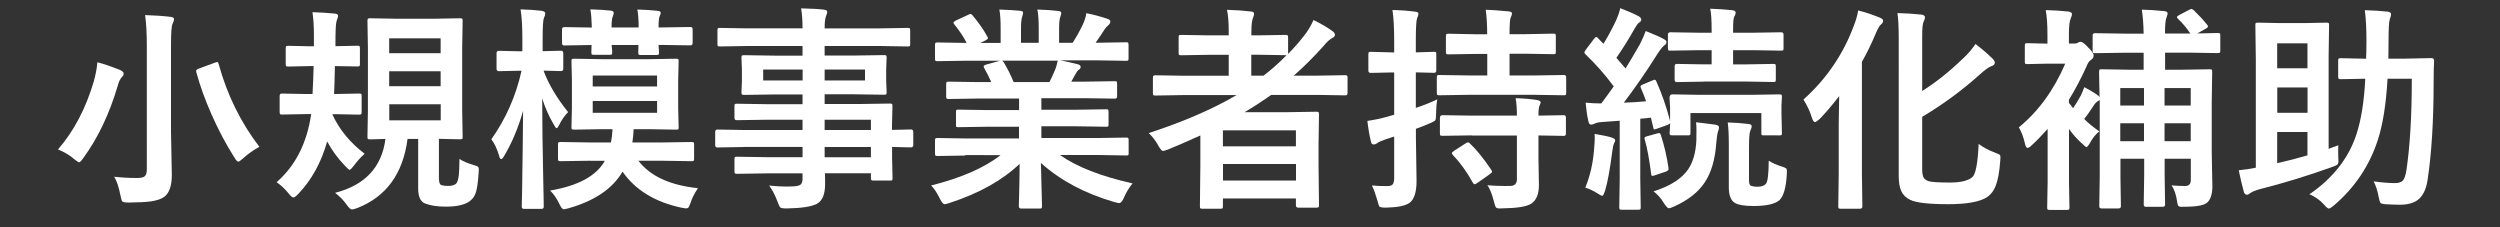
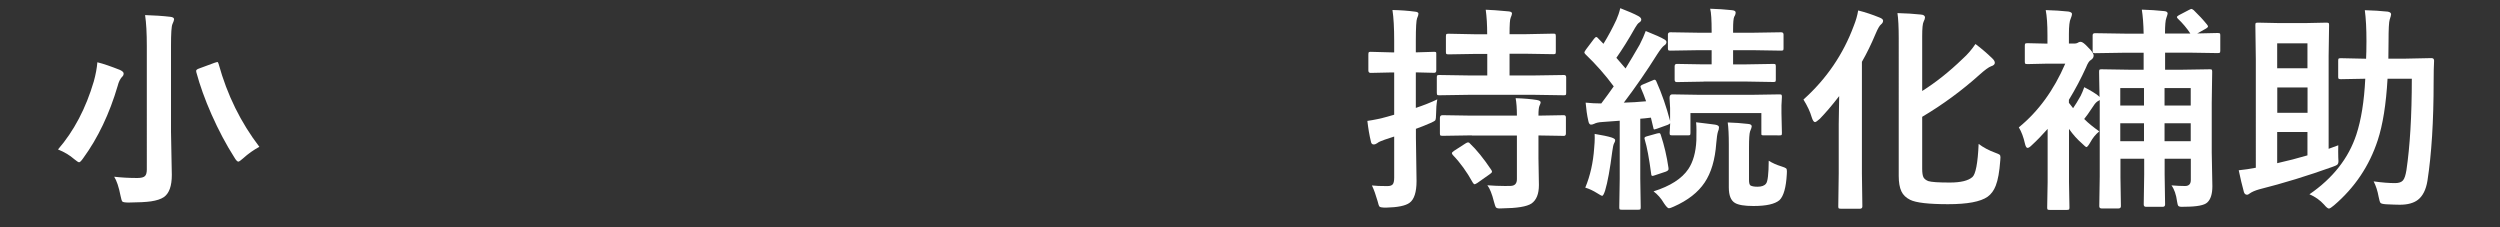
<svg xmlns="http://www.w3.org/2000/svg" version="1.1" id="レイヤー_1" x="0px" y="0px" viewBox="0 0 275 25" style="enable-background:new 0 0 275 25;" xml:space="preserve">
  <rect x="0" y="0" width="275" height="25" fill="#333333" stroke="none" />
  <style type="text/css">
	.st0{fill:#FFFFFF;}
</style>
  <g>
    <path class="st0" d="M6.38,16.44c1.75-2.02,3.06-4.51,3.94-7.49c0.21-0.77,0.34-1.46,0.39-2.1c0.66,0.16,1.49,0.45,2.48,0.84   c0.27,0.13,0.41,0.25,0.41,0.39c0,0.16-0.06,0.29-0.19,0.39c-0.2,0.23-0.36,0.55-0.46,0.96c-0.91,3.1-2.18,5.75-3.79,7.96   c-0.21,0.3-0.36,0.46-0.46,0.46c-0.08,0-0.25-0.11-0.53-0.34C7.68,17.08,7.08,16.72,6.38,16.44z M12.56,19.44   c0.77,0.09,1.62,0.14,2.54,0.14c0.42,0,0.7-0.07,0.84-0.21c0.14-0.13,0.21-0.38,0.21-0.73V5.09c0-1.43-0.06-2.57-0.19-3.43   c0.99,0.03,1.92,0.09,2.78,0.19c0.27,0.03,0.41,0.12,0.41,0.27c0,0.09-0.06,0.27-0.18,0.53c-0.11,0.23-0.16,1.03-0.16,2.4v9.43   l0.09,4.77c0,1.21-0.29,2.02-0.87,2.43c-0.34,0.23-0.82,0.38-1.42,0.47c-0.55,0.08-1.37,0.12-2.46,0.13   c-0.39,0-0.62-0.04-0.69-0.11c-0.06-0.06-0.13-0.27-0.2-0.63C13.07,20.56,12.83,19.86,12.56,19.44z M28.53,16.15   c-0.63,0.34-1.23,0.76-1.79,1.27c-0.27,0.24-0.44,0.36-0.53,0.36c-0.1,0-0.25-0.15-0.43-0.46c-0.9-1.41-1.74-2.99-2.52-4.75   c-0.72-1.63-1.27-3.17-1.66-4.61c-0.02-0.08-0.02-0.14-0.02-0.18c0-0.09,0.12-0.18,0.36-0.26l1.68-0.62   c0.15-0.05,0.24-0.08,0.28-0.08c0.06,0,0.11,0.07,0.15,0.22C24.99,10.45,26.49,13.48,28.53,16.15z" />
-     <path class="st0" d="M36.91,7.27h-0.07c-0.03,1.41-0.06,2.44-0.09,3.07h0.16l2.57-0.05c0.14,0,0.23,0.02,0.26,0.05   c0.02,0.03,0.04,0.11,0.04,0.22v1.75c0,0.14-0.02,0.23-0.06,0.26c-0.03,0.02-0.11,0.04-0.23,0.04l-2.57-0.05h-0.34v0.07   c0.77,1.66,1.95,3.08,3.53,4.28c-0.42,0.38-0.81,0.8-1.17,1.29c-0.24,0.32-0.4,0.48-0.48,0.48c-0.07,0-0.23-0.14-0.48-0.41   c-0.82-0.84-1.48-1.75-1.99-2.71c-0.65,2.3-1.7,4.21-3.14,5.73c-0.27,0.29-0.46,0.43-0.57,0.43c-0.13,0-0.32-0.15-0.55-0.46   c-0.36-0.45-0.79-0.86-1.3-1.22c2.08-1.82,3.34-4.32,3.8-7.49h-0.63L31,12.6c-0.11,0-0.18-0.02-0.2-0.06   c-0.02-0.03-0.04-0.11-0.04-0.23v-1.75c0-0.18,0.08-0.27,0.23-0.27l2.57,0.05h0.82c0.06-1.15,0.1-2.17,0.12-3.07h-0.43l-2.37,0.05   c-0.13,0-0.21-0.02-0.23-0.05s-0.04-0.1-0.04-0.21V5.3c0-0.13,0.02-0.2,0.05-0.22s0.11-0.04,0.22-0.04l2.37,0.05h0.46v-1.3   c0-0.9-0.05-1.71-0.16-2.45c0.75,0.02,1.56,0.07,2.43,0.15c0.26,0.02,0.39,0.11,0.39,0.26c0,0.08-0.04,0.22-0.12,0.43   c-0.08,0.17-0.13,0.56-0.15,1.17c-0.02,0.38-0.02,0.95-0.02,1.73h0.05l2.38-0.05c0.13,0,0.2,0.02,0.22,0.05s0.04,0.1,0.04,0.21   v1.76c0,0.13-0.02,0.2-0.05,0.22s-0.1,0.04-0.21,0.04L36.91,7.27z M50.54,17.48c0.34,0.24,0.87,0.47,1.58,0.68   c0.25,0.07,0.4,0.13,0.46,0.19c0.06,0.05,0.09,0.16,0.09,0.3c0,0.06-0.01,0.18-0.02,0.35c-0.06,0.98-0.16,1.69-0.29,2.12   c-0.12,0.38-0.3,0.68-0.56,0.9c-0.52,0.48-1.45,0.71-2.77,0.71c-0.93,0-1.7-0.12-2.3-0.36C46.24,22.16,46,21.61,46,20.75v-5.47   h-1.17c-0.5,3.84-2.36,6.38-5.57,7.62c-0.27,0.09-0.45,0.14-0.56,0.14c-0.14,0-0.33-0.18-0.57-0.53c-0.34-0.48-0.76-0.91-1.27-1.3   c3.29-0.84,5.14-2.82,5.54-5.93c-0.47,0.01-0.89,0.02-1.28,0.04c-0.26,0.01-0.39,0.01-0.4,0.01c-0.14,0-0.23-0.02-0.26-0.05   c-0.02-0.03-0.04-0.11-0.04-0.22l0.05-2.87V5.23l-0.05-2.92c0-0.14,0.02-0.23,0.06-0.26c0.03-0.02,0.11-0.04,0.23-0.04l2.85,0.05   h4.21l2.85-0.05c0.13,0,0.21,0.02,0.23,0.06c0.02,0.03,0.04,0.11,0.04,0.23l-0.05,2.92v6.96l0.05,2.87c0,0.13-0.01,0.2-0.04,0.23   s-0.1,0.04-0.23,0.04l-0.71-0.01c-0.49-0.02-1.04-0.03-1.63-0.04v4.32c0,0.4,0.07,0.64,0.21,0.74c0.15,0.08,0.43,0.12,0.84,0.12   c0.37,0,0.64-0.08,0.82-0.23c0.16-0.13,0.26-0.46,0.32-0.97C50.51,18.94,50.53,18.35,50.54,17.48z M42.81,4.22v1.63h5.66V4.22   H42.81z M42.81,9.48h5.66V7.84h-5.66V9.48z M48.48,13.24v-1.77h-5.66v1.77H48.48z" />
-     <path class="st0" d="M55.48,17.11c-0.14,0.26-0.26,0.39-0.36,0.39c-0.09,0-0.17-0.14-0.23-0.41c-0.22-0.73-0.5-1.32-0.84-1.77   c1.59-2.25,2.7-4.76,3.32-7.54h-0.27l-2.23,0.05c-0.16,0-0.25-0.09-0.25-0.27v-1.7c0-0.18,0.08-0.27,0.25-0.27l2.23,0.05h0.36V4.25   c0-1.41-0.07-2.49-0.2-3.22c0.89,0.02,1.67,0.08,2.33,0.16c0.26,0.05,0.39,0.14,0.39,0.27c0,0.14-0.05,0.31-0.14,0.5   c-0.1,0.21-0.15,0.96-0.15,2.25v1.42l2.02-0.05c0.16,0,0.25,0.09,0.25,0.27v1.7c0,0.18-0.08,0.27-0.25,0.27l-1.92-0.05   c0.54,1.47,1.44,2.99,2.7,4.56c-0.37,0.37-0.7,0.84-0.98,1.41c-0.12,0.24-0.21,0.36-0.29,0.36c-0.06,0-0.16-0.13-0.3-0.39   c-0.53-0.9-0.96-1.86-1.28-2.89c0.01,2.72,0.04,5.58,0.11,8.59c0.01,0.64,0.02,1.48,0.05,2.53c0.01,0.47,0.01,0.74,0.01,0.81   c0,0.16-0.09,0.23-0.26,0.23h-1.9c-0.17,0-0.26-0.08-0.26-0.23c0-0.05,0.01-0.61,0.04-1.7c0.05-3.2,0.09-6.15,0.11-8.85   C57.01,14.04,56.34,15.67,55.48,17.11z M64.94,17.68l-3.26,0.05c-0.14,0-0.23-0.02-0.26-0.05c-0.02-0.03-0.04-0.1-0.04-0.21v-1.59   c0-0.13,0.02-0.2,0.06-0.22c0.03-0.02,0.11-0.04,0.23-0.04l3.26,0.05h2.27c0.09-0.41,0.15-0.89,0.18-1.46h-1.18l-3.04,0.05   c-0.14,0-0.23-0.02-0.26-0.05c-0.02-0.03-0.04-0.1-0.04-0.21l0.05-2.11V8.84l-0.05-2.11c0-0.13,0.02-0.21,0.05-0.23   c0.04-0.02,0.12-0.04,0.25-0.04l3.04,0.05h5.14l3.04-0.05c0.13,0,0.21,0.02,0.23,0.05s0.04,0.11,0.04,0.22l-0.05,2.11v3.05   l0.05,2.11c0,0.12-0.01,0.19-0.04,0.22s-0.1,0.04-0.23,0.04l-3.04-0.05h-1.64c-0.02,0.53-0.07,1.02-0.14,1.46h3.23l3.29-0.05   c0.13,0,0.2,0.02,0.23,0.05c0.02,0.03,0.04,0.1,0.04,0.21v1.59c0,0.12-0.02,0.19-0.05,0.22s-0.11,0.04-0.22,0.04l-3.29-0.05h-2.57   c1.3,1.69,3.48,2.7,6.55,3.02c-0.39,0.59-0.65,1.11-0.79,1.56c-0.11,0.29-0.19,0.47-0.23,0.54c-0.06,0.08-0.15,0.12-0.27,0.12   c-0.08,0-0.25-0.02-0.5-0.07c-2.92-0.62-5.09-1.94-6.5-3.97c-1.1,1.88-3.07,3.21-5.91,4.02c-0.3,0.08-0.48,0.12-0.55,0.12   c-0.15,0-0.31-0.19-0.48-0.57c-0.3-0.63-0.65-1.13-1.03-1.49c3.09-0.52,5.09-1.61,6.02-3.27H64.94z M64.94,1.03   c0.91,0.02,1.66,0.07,2.25,0.14c0.21,0.02,0.32,0.11,0.32,0.25c0,0.08-0.03,0.2-0.09,0.35c-0.1,0.2-0.15,0.61-0.15,1.25h2.98   c0-0.85-0.05-1.51-0.14-1.97c0.87,0.02,1.61,0.07,2.23,0.14c0.23,0.02,0.34,0.1,0.34,0.22c0,0.09-0.04,0.22-0.12,0.38   c-0.08,0.16-0.12,0.57-0.12,1.23h0.23l3.29-0.05c0.16,0,0.23,0.09,0.23,0.27v1.48c0,0.18-0.08,0.27-0.23,0.27l-3.29-0.05h-0.23   c0.01,0.16,0.02,0.36,0.04,0.6c0.01,0.14,0.01,0.22,0.01,0.25c0,0.13-0.02,0.2-0.06,0.22c-0.03,0.02-0.11,0.04-0.23,0.04h-1.72   c-0.13,0-0.21-0.02-0.23-0.05s-0.04-0.1-0.04-0.21l0.02-0.84h-2.95c0.02,0.15,0.03,0.34,0.05,0.57c0.01,0.14,0.01,0.22,0.01,0.25   c0,0.13-0.02,0.2-0.05,0.22s-0.11,0.04-0.22,0.04h-1.72c-0.14,0-0.23-0.02-0.26-0.05c-0.02-0.03-0.04-0.1-0.04-0.21l0.02-0.82   l-3.02,0.05c-0.16,0-0.23-0.09-0.23-0.27V3.25c0-0.18,0.08-0.27,0.23-0.27l3.05,0.05C65.08,2.17,65.03,1.51,64.94,1.03z    M72.28,8.31H65.2v1.2h7.08V8.31z M72.28,12.41v-1.3H65.2v1.3H72.28z" />
-     <path class="st0" d="M81.85,16.17l-2.95,0.05c-0.16,0-0.23-0.09-0.23-0.26v-1.44c0-0.18,0.08-0.27,0.23-0.27l2.95,0.05h6.43v-1.13   h-3.96l-3.26,0.05c-0.18,0-0.27-0.08-0.27-0.23v-1.32c0-0.13,0.02-0.2,0.06-0.22c0.02-0.02,0.09-0.04,0.21-0.04l3.26,0.05h3.96   v-1.07h-3.09l-3.33,0.05c-0.14,0-0.23-0.02-0.26-0.06c-0.02-0.03-0.04-0.11-0.04-0.23l0.05-1.24V7.61l-0.05-1.25   c0-0.13,0.02-0.21,0.05-0.25c0.04-0.02,0.12-0.04,0.25-0.04l3.33,0.05h3.09V5.06h-6.05l-3.05,0.05c-0.13,0-0.2-0.02-0.22-0.05   s-0.04-0.1-0.04-0.21V3.33c0-0.13,0.02-0.2,0.05-0.22s0.1-0.04,0.21-0.04l3.05,0.05h6.05c0-0.84-0.05-1.58-0.16-2.2   c1.08,0.02,1.91,0.07,2.5,0.14C90.87,1.09,91,1.17,91,1.31c0,0.12-0.05,0.27-0.14,0.46c-0.1,0.27-0.15,0.71-0.15,1.35h6.09   l3.05-0.05c0.13,0,0.21,0.02,0.23,0.05s0.04,0.1,0.04,0.21v1.52c0,0.13-0.02,0.2-0.05,0.22s-0.11,0.04-0.22,0.04L96.8,5.06h-6.09   v1.05h3.19l3.36-0.05c0.13,0,0.21,0.02,0.23,0.06c0.02,0.03,0.04,0.11,0.04,0.22l-0.05,1.25v1.29l0.05,1.24   c0,0.14-0.02,0.23-0.05,0.26c-0.03,0.02-0.11,0.04-0.22,0.04l-3.36-0.05h-3.19v1.07h3.89l3.3-0.05c0.13,0,0.21,0.02,0.23,0.05   s0.04,0.1,0.04,0.21l-0.05,2.09v0.55l2.09-0.05c0.16,0,0.25,0.09,0.25,0.27v1.44c0,0.17-0.08,0.26-0.25,0.26l-0.62-0.01   c-0.45-0.02-0.93-0.03-1.46-0.04v1.22l0.05,2.21c0,0.13-0.01,0.2-0.04,0.23s-0.1,0.04-0.23,0.04h-1.84c-0.13,0-0.2-0.02-0.23-0.06   c-0.02-0.02-0.04-0.09-0.04-0.21v-0.53h-5.06c0.02,0.29,0.02,0.69,0.02,1.2c0,1.09-0.29,1.8-0.87,2.14   c-0.59,0.33-1.71,0.5-3.38,0.53c-0.38,0-0.61-0.04-0.69-0.12c-0.06-0.06-0.15-0.25-0.27-0.57c-0.25-0.69-0.56-1.3-0.94-1.83   c0.64,0.07,1.25,0.11,1.83,0.11c0.16,0,0.36,0,0.6-0.01c0.54-0.01,0.89-0.08,1.04-0.22c0.13-0.11,0.2-0.33,0.2-0.67v-0.55h-3.94   l-3.28,0.05c-0.13,0-0.2-0.02-0.23-0.06c-0.02-0.03-0.04-0.11-0.04-0.23v-1.29c0-0.14,0.02-0.23,0.06-0.26   c0.02-0.02,0.09-0.04,0.21-0.04l3.28,0.05h3.94v-1.13H81.85z M83.95,8.85h4.34v-1.2h-4.34V8.85z M95.15,8.85v-1.2h-4.44v1.2H95.15z    M95.8,13.17h-5.09v1.13h5.09V13.17z M90.71,17.3h5.09v-1.13h-5.09V17.3z" />
-     <path class="st0" d="M106.18,17.11l-3.04,0.05c-0.13,0-0.21-0.02-0.25-0.05c-0.02-0.03-0.04-0.1-0.04-0.21v-1.43   c0-0.13,0.02-0.21,0.05-0.25c0.03-0.02,0.11-0.04,0.23-0.04l3.04,0.05h5.92v-1.29h-3.38l-3.32,0.05c-0.13,0-0.2-0.02-0.21-0.05   c-0.02-0.02-0.02-0.1-0.02-0.22v-1.37c0-0.14,0.01-0.22,0.04-0.25s0.09-0.04,0.2-0.04l3.32,0.05h3.38v-1.27h-4.51l-3.21,0.05   c-0.14,0-0.22-0.02-0.25-0.05c-0.03-0.02-0.05-0.09-0.05-0.19V9.25c0-0.13,0.02-0.21,0.06-0.23c0.03-0.02,0.11-0.04,0.23-0.04   l3.21,0.05h1.46c-0.27-0.59-0.52-1.1-0.76-1.51c-0.05-0.1-0.08-0.18-0.08-0.22c0-0.07,0.08-0.13,0.25-0.19l1.56-0.43h-3.83   l-3.04,0.05c-0.13,0-0.21-0.02-0.25-0.05c-0.02-0.03-0.04-0.1-0.04-0.21V4.97c0-0.14,0.02-0.23,0.05-0.26   c0.03-0.02,0.11-0.04,0.23-0.04l3.04,0.05h0.16c-0.3-0.61-0.76-1.3-1.37-2.06c-0.05-0.06-0.08-0.12-0.08-0.16   c0-0.07,0.09-0.15,0.28-0.25l1.38-0.64c0.1-0.05,0.18-0.07,0.22-0.07c0.07,0,0.15,0.05,0.23,0.16c0.7,0.84,1.24,1.62,1.62,2.33   c0.05,0.09,0.07,0.14,0.07,0.18c0,0.05-0.09,0.13-0.27,0.23l-0.57,0.28h2.23V3.14c0-0.95-0.05-1.64-0.14-2.09   c0.97,0.03,1.74,0.08,2.32,0.14c0.2,0.02,0.29,0.09,0.29,0.21c0,0.08-0.03,0.21-0.09,0.41c-0.09,0.23-0.14,0.67-0.14,1.32v1.58   h1.95V3.16c0-0.96-0.05-1.66-0.15-2.11c1.02,0.03,1.79,0.09,2.31,0.16c0.21,0.02,0.32,0.1,0.32,0.22c0,0.09-0.03,0.21-0.09,0.38   c-0.1,0.23-0.15,0.67-0.15,1.32v1.58h1.49c0.41-0.64,0.78-1.3,1.1-1.97c0.2-0.42,0.34-0.85,0.41-1.29   c0.76,0.15,1.53,0.36,2.32,0.62c0.21,0.07,0.32,0.17,0.32,0.3c0,0.14-0.08,0.28-0.23,0.41c-0.14,0.12-0.28,0.27-0.41,0.46   c-0.2,0.32-0.53,0.81-0.98,1.46h0.34l3.02-0.05c0.13,0,0.2,0.02,0.22,0.06c0.02,0.03,0.04,0.11,0.04,0.23v1.49   c0,0.13-0.02,0.2-0.05,0.22s-0.1,0.04-0.21,0.04l-3.02-0.05h-4.21c0.66,0.13,1.3,0.27,1.9,0.43c0.21,0.05,0.32,0.15,0.32,0.29   c0,0.15-0.09,0.27-0.27,0.35c-0.05,0.03-0.16,0.2-0.33,0.5l-0.43,0.77h1.56l3.21-0.05c0.13,0,0.21,0.02,0.23,0.05   s0.04,0.11,0.04,0.22v1.42c0,0.16-0.09,0.23-0.27,0.23l-3.21-0.05h-4.85v1.27h3.82l3.3-0.05c0.13,0,0.21,0.02,0.23,0.06   c0.02,0.03,0.04,0.11,0.04,0.22v1.37c0,0.13-0.01,0.2-0.04,0.23s-0.1,0.04-0.23,0.04l-3.3-0.05h-3.82v1.29h6.32l3.02-0.05   c0.13,0,0.2,0.02,0.22,0.06c0.02,0.03,0.04,0.11,0.04,0.22v1.43c0,0.12-0.01,0.19-0.04,0.22s-0.1,0.04-0.22,0.04l-3.02-0.05h-4.28   c1.87,1.31,4.53,2.35,7.99,3.12c-0.38,0.46-0.69,0.98-0.94,1.55c-0.17,0.41-0.35,0.62-0.53,0.62c-0.07,0-0.25-0.04-0.55-0.12   c-3.23-0.94-5.92-2.37-8.06-4.3l0.12,4.75c0,0.13-0.02,0.2-0.05,0.23c-0.03,0.02-0.1,0.04-0.21,0.04h-2.04   c-0.16,0-0.25-0.09-0.25-0.27c0-0.08,0.01-0.33,0.02-0.75c0.04-1.29,0.06-2.59,0.07-3.9c-1.91,1.82-4.47,3.25-7.7,4.3   c-0.27,0.09-0.45,0.14-0.55,0.14c-0.16,0-0.33-0.21-0.53-0.62c-0.32-0.65-0.64-1.13-0.96-1.44c3.28-0.82,5.83-1.93,7.65-3.34   H106.18z M116.08,7.63c0.08-0.17,0.17-0.49,0.27-0.96h-6.12c0.04,0.02,0.1,0.08,0.19,0.19c0.43,0.73,0.79,1.45,1.08,2.17h3.94   C115.65,8.62,115.86,8.15,116.08,7.63z" />
-     <path class="st0" d="M126.36,14.64c3.82-1.25,7.04-2.64,9.66-4.18h-5.96l-2.98,0.05c-0.13,0-0.2-0.02-0.22-0.05   s-0.04-0.1-0.04-0.21V8.51c0-0.16,0.09-0.23,0.26-0.23l2.98,0.05h5.1v-2.3h-2.19l-3.05,0.05c-0.13,0-0.2-0.02-0.23-0.05   c-0.02-0.03-0.04-0.1-0.04-0.21V4.1c0-0.13,0.02-0.2,0.05-0.22s0.11-0.04,0.22-0.04l3.05,0.05h2.19V3.55   c0-1.06-0.06-1.89-0.19-2.47c1,0.03,1.86,0.09,2.59,0.18c0.26,0.02,0.39,0.1,0.39,0.23s-0.04,0.29-0.12,0.48   c-0.12,0.24-0.18,0.79-0.18,1.65v0.27h0.72l3.02-0.05c0.14,0,0.22,0.02,0.25,0.05c0.03,0.03,0.05,0.1,0.05,0.21v1.83   c0.6-0.61,1.18-1.26,1.72-1.95c0.42-0.52,0.78-1.11,1.08-1.78c0.83,0.41,1.52,0.81,2.06,1.21c0.2,0.13,0.29,0.27,0.29,0.43   c0,0.13-0.09,0.24-0.27,0.33c-0.27,0.13-0.6,0.42-0.98,0.89c-1.17,1.3-2.27,2.39-3.28,3.26H145l3-0.05c0.16,0,0.23,0.08,0.23,0.23   v1.73c0,0.17-0.08,0.26-0.23,0.26l-3-0.05h-5.16c-0.97,0.68-1.94,1.31-2.92,1.9h4.66l3.22-0.05c0.13,0,0.21,0.02,0.25,0.06   c0.02,0.03,0.04,0.11,0.04,0.23l-0.05,3.23v2.4l0.05,4.38c0,0.12-0.02,0.19-0.06,0.21c-0.03,0.02-0.11,0.04-0.22,0.04h-1.99   c-0.18,0-0.27-0.08-0.27-0.25v-0.76h-8.03v0.87c0,0.13-0.02,0.2-0.06,0.22c-0.02,0.02-0.09,0.04-0.21,0.04h-1.99   c-0.13,0-0.21-0.02-0.23-0.05s-0.04-0.1-0.04-0.21l0.05-4.51v-3.29c-1.59,0.72-2.78,1.23-3.57,1.55c-0.31,0.11-0.49,0.16-0.53,0.16   c-0.13,0-0.31-0.2-0.53-0.6C127.12,15.48,126.76,15.01,126.36,14.64z M142.55,14.34h-8.03v1.76h8.03V14.34z M134.53,19.86h8.03   v-1.82h-8.03V19.86z M141.38,6.07l-3.02-0.05h-0.72v2.3h1.35c0.91-0.7,1.76-1.45,2.53-2.25H141.38z" />
    <path class="st0" d="M150.91,20.4c0.38,0.05,0.95,0.07,1.7,0.07c0.3,0,0.51-0.07,0.61-0.22c0.09-0.13,0.14-0.36,0.14-0.69v-4.54   c-0.58,0.2-0.92,0.31-1.03,0.34c-0.42,0.14-0.7,0.27-0.84,0.39c-0.12,0.09-0.25,0.14-0.39,0.14c-0.16,0-0.27-0.11-0.3-0.32   c-0.16-0.65-0.29-1.41-0.39-2.27c0.76-0.11,1.48-0.26,2.18-0.46l0.77-0.22V7.97h-0.32l-2.27,0.05c-0.16,0-0.25-0.09-0.25-0.26V6   c0-0.14,0.02-0.23,0.05-0.26c0.03-0.02,0.1-0.04,0.2-0.04l2.27,0.06h0.32V4.51c0-1.43-0.06-2.57-0.19-3.41   c0.9,0.02,1.72,0.08,2.47,0.18c0.26,0.02,0.39,0.1,0.39,0.23c0,0.11-0.05,0.28-0.15,0.5c-0.09,0.21-0.14,1.03-0.14,2.45v1.3   l2.02-0.06c0.12,0,0.19,0.02,0.21,0.06c0.02,0.03,0.02,0.11,0.02,0.23v1.76c0,0.17-0.08,0.26-0.23,0.26l-2.02-0.05v3.91   c0.89-0.3,1.68-0.61,2.36-0.94c-0.09,0.53-0.13,1.05-0.13,1.56c0,0.4-0.03,0.64-0.09,0.74c-0.06,0.08-0.25,0.18-0.57,0.32   c-0.58,0.25-1.1,0.46-1.56,0.62v0.96l0.07,4.78c0,1.23-0.26,2.03-0.77,2.4c-0.45,0.33-1.32,0.5-2.59,0.53   c-0.4,0-0.64-0.04-0.71-0.11c-0.07-0.07-0.14-0.28-0.22-0.62C151.34,21.45,151.14,20.87,150.91,20.4z M161.58,10.43l-3.27,0.05   c-0.13,0-0.2-0.02-0.22-0.05c-0.02-0.04-0.04-0.12-0.04-0.23V8.51c0-0.13,0.02-0.2,0.05-0.22s0.1-0.04,0.21-0.04l3.27,0.05h2.02   V5.93h-1.21l-3.05,0.05c-0.13,0-0.21-0.02-0.25-0.05c-0.02-0.03-0.04-0.11-0.04-0.22v-1.7c0-0.14,0.02-0.23,0.05-0.26   c0.03-0.02,0.11-0.04,0.23-0.04l3.05,0.06h1.21c0-1.01-0.05-1.91-0.16-2.7c0.55,0.02,1.39,0.07,2.5,0.18   c0.26,0.02,0.39,0.1,0.39,0.23c0,0.09-0.05,0.25-0.15,0.48c-0.08,0.16-0.12,0.76-0.12,1.8h1.77l3.06-0.06   c0.13,0,0.2,0.02,0.22,0.06c0.02,0.03,0.04,0.11,0.04,0.23v1.7c0,0.13-0.02,0.21-0.05,0.23s-0.1,0.04-0.21,0.04l-3.06-0.05h-1.77   V8.3h2.73l3.27-0.05c0.16,0,0.23,0.09,0.23,0.26v1.69c0,0.13-0.01,0.2-0.04,0.23s-0.09,0.05-0.2,0.05l-3.27-0.05H161.58z    M161.9,14.89l-3.21,0.05c-0.14,0-0.23-0.02-0.26-0.05c-0.02-0.03-0.04-0.1-0.04-0.21v-1.71c0-0.2,0.1-0.3,0.29-0.3l3.21,0.05h4.97   c0-0.8-0.05-1.44-0.14-1.92c0.95,0.03,1.73,0.1,2.34,0.2c0.27,0.05,0.41,0.13,0.41,0.26c0,0.08-0.04,0.2-0.12,0.36   c-0.08,0.16-0.12,0.52-0.12,1.1l2.79-0.05c0.16,0,0.23,0.09,0.23,0.26v1.76c0,0.17-0.08,0.26-0.23,0.26c-0.03,0-0.15,0-0.36-0.01   c-0.71-0.02-1.52-0.03-2.43-0.04v2.5l0.05,2.95c0,0.98-0.27,1.66-0.82,2.04c-0.52,0.34-1.59,0.51-3.21,0.53   c-0.16,0.01-0.25,0.01-0.29,0.01c-0.23,0-0.37-0.05-0.43-0.15c-0.04-0.06-0.1-0.25-0.19-0.57c-0.22-0.88-0.46-1.48-0.73-1.83   c0.65,0.05,1.3,0.08,1.95,0.08c0.23,0,0.44,0,0.63-0.01c0.45-0.02,0.67-0.27,0.67-0.74v-4.8H161.9z M161.7,15.79   c0.71,0.67,1.49,1.63,2.33,2.88c0.06,0.09,0.09,0.16,0.09,0.21c0,0.08-0.08,0.17-0.23,0.27l-1.39,0.98   c-0.15,0.09-0.25,0.14-0.29,0.14c-0.05,0-0.12-0.05-0.19-0.16c-0.66-1.2-1.4-2.22-2.2-3.05c-0.07-0.09-0.11-0.15-0.11-0.2   c0-0.08,0.07-0.16,0.22-0.26l1.27-0.82c0.13-0.08,0.22-0.12,0.29-0.12C161.58,15.67,161.65,15.71,161.7,15.79z" />
    <path class="st0" d="M174.42,11.29c0.57,0.06,1.14,0.09,1.72,0.09c0.48-0.63,0.93-1.25,1.37-1.88c-0.92-1.25-1.96-2.43-3.11-3.53   c-0.08-0.08-0.12-0.15-0.12-0.21c0-0.04,0.06-0.14,0.18-0.32l0.88-1.17c0.11-0.13,0.19-0.2,0.25-0.2s0.12,0.04,0.19,0.13l0.6,0.62   c0.53-0.86,1-1.74,1.42-2.64c0.17-0.38,0.32-0.81,0.43-1.28c0.88,0.34,1.55,0.63,1.99,0.87c0.21,0.12,0.32,0.24,0.32,0.38   c0,0.13-0.07,0.23-0.21,0.32c-0.15,0.09-0.3,0.29-0.46,0.57c-0.73,1.3-1.43,2.41-2.07,3.32l1.01,1.17c0.49-0.8,1.01-1.67,1.55-2.61   c0.29-0.56,0.51-1.07,0.67-1.51c1.05,0.42,1.71,0.72,1.99,0.89c0.2,0.1,0.29,0.21,0.29,0.33c0,0.15-0.09,0.28-0.27,0.39   c-0.16,0.12-0.41,0.43-0.74,0.94c-1.16,1.85-2.39,3.63-3.68,5.33c0.8-0.02,1.61-0.07,2.45-0.15c-0.16-0.47-0.35-0.95-0.57-1.45   c-0.03-0.07-0.05-0.13-0.05-0.16c0-0.09,0.1-0.17,0.29-0.25l1.1-0.46c0.06-0.03,0.11-0.05,0.15-0.05c0.09,0,0.16,0.06,0.21,0.19   c0.61,1.36,1.11,2.81,1.51,4.35v-1.44l-0.06-1.1c0-0.26,0.1-0.39,0.29-0.39l3.09,0.05h5.57l3.14-0.05c0.13,0,0.21,0.02,0.23,0.05   s0.04,0.11,0.04,0.22l-0.05,0.95v0.84l0.05,2.18c0,0.13-0.01,0.2-0.04,0.23s-0.1,0.04-0.22,0.04H194c-0.13,0-0.21-0.02-0.23-0.05   c-0.02-0.02-0.02-0.1-0.02-0.22v-2.18h-7.8v2.18c0,0.13-0.02,0.21-0.05,0.23s-0.1,0.04-0.21,0.04h-1.73   c-0.14,0-0.23-0.02-0.26-0.05c-0.02-0.03-0.04-0.11-0.04-0.22c0-0.02,0.01-0.12,0.02-0.32c0.01-0.21,0.02-0.46,0.04-0.74   c-0.05,0.06-0.14,0.12-0.29,0.18l-1.17,0.42c-0.15,0.05-0.24,0.08-0.28,0.08c-0.07,0-0.11-0.08-0.13-0.25l-0.25-1.05   c-0.56,0.07-0.95,0.11-1.17,0.12v6.6l0.05,3.15c0,0.13-0.02,0.2-0.05,0.22s-0.11,0.04-0.22,0.04h-1.83c-0.13,0-0.2-0.02-0.22-0.05   s-0.04-0.1-0.04-0.21l0.05-3.15v-6.38l-1.9,0.14c-0.4,0.02-0.7,0.09-0.91,0.2c-0.13,0.06-0.24,0.09-0.35,0.09   c-0.14,0-0.24-0.13-0.29-0.39C174.57,12.67,174.48,11.99,174.42,11.29z M174.38,20.64c0.54-1.3,0.87-2.75,0.98-4.37   c0.04-0.42,0.06-0.79,0.06-1.09c0-0.16,0-0.31-0.01-0.45c0.85,0.14,1.47,0.27,1.85,0.39c0.27,0.09,0.41,0.19,0.41,0.29   c0,0.12-0.04,0.23-0.12,0.35c-0.07,0.13-0.14,0.42-0.2,0.89c-0.25,1.95-0.51,3.39-0.79,4.32c-0.13,0.38-0.23,0.57-0.32,0.57   c-0.07,0-0.25-0.1-0.55-0.29C175.24,20.97,174.8,20.76,174.38,20.64z M182.28,14.68c0.11-0.02,0.19-0.04,0.23-0.04   c0.08,0,0.14,0.07,0.18,0.21c0.38,1.15,0.66,2.35,0.84,3.6c0.01,0.08,0.01,0.13,0.01,0.15c0,0.11-0.1,0.2-0.3,0.28l-1.2,0.4   c-0.13,0.05-0.23,0.07-0.28,0.07c-0.08,0-0.12-0.08-0.13-0.23c-0.23-1.71-0.46-2.96-0.7-3.74c-0.02-0.08-0.04-0.14-0.04-0.18   c0-0.09,0.09-0.16,0.28-0.21L182.28,14.68z M181.89,21.05c1.84-0.58,3.12-1.4,3.83-2.46c0.52-0.78,0.82-1.83,0.88-3.15l0.01-1.1   c0-0.32-0.01-0.62-0.04-0.89c0.08,0.01,0.46,0.05,1.15,0.14c0.38,0.05,0.7,0.09,0.94,0.12c0.29,0.05,0.43,0.14,0.43,0.29   s-0.04,0.32-0.12,0.5c-0.07,0.23-0.13,0.65-0.18,1.24c-0.13,1.83-0.56,3.27-1.28,4.34c-0.73,1.09-1.85,1.96-3.38,2.64   c-0.28,0.13-0.46,0.19-0.55,0.19c-0.12,0-0.29-0.18-0.53-0.53C182.72,21.81,182.32,21.37,181.89,21.05z M187.39,8.98l-2.95,0.05   c-0.16,0-0.23-0.09-0.23-0.26V7.3c0-0.18,0.08-0.27,0.23-0.27l2.95,0.05h0.89V5.52h-1.42l-3.12,0.05c-0.13,0-0.2-0.02-0.23-0.05   c-0.02-0.03-0.04-0.1-0.04-0.21V3.8c0-0.16,0.09-0.25,0.27-0.25l3.12,0.05h1.42V3.43c0-1.23-0.05-2.05-0.16-2.47   c0.83,0.02,1.63,0.08,2.41,0.16c0.26,0.03,0.39,0.11,0.39,0.25c0,0.15-0.05,0.31-0.16,0.48c-0.08,0.18-0.12,0.63-0.12,1.34V3.6   h2.16l3.12-0.05c0.18,0,0.27,0.08,0.27,0.25v1.51c0,0.13-0.02,0.2-0.05,0.22s-0.11,0.04-0.22,0.04l-3.12-0.05h-2.16v1.56h1.49   l2.95-0.05c0.13,0,0.2,0.02,0.22,0.05s0.04,0.11,0.04,0.22v1.46c0,0.13-0.02,0.2-0.05,0.22s-0.1,0.04-0.21,0.04l-2.95-0.05H187.39z    M194.56,17.68c0.4,0.25,0.86,0.46,1.39,0.62c0.28,0.09,0.45,0.16,0.52,0.22s0.09,0.17,0.09,0.33c0,0.04,0,0.14-0.01,0.29   c-0.08,1.48-0.35,2.44-0.81,2.88c-0.51,0.43-1.46,0.64-2.86,0.64c-0.98,0-1.66-0.11-2.04-0.34c-0.45-0.27-0.67-0.84-0.67-1.7v-4.72   c0-1.06-0.04-1.87-0.12-2.43c0.78,0.02,1.52,0.08,2.23,0.16c0.27,0.02,0.41,0.11,0.41,0.27c0,0.09-0.06,0.27-0.18,0.55   c-0.08,0.22-0.12,0.82-0.12,1.79v3.53c0,0.34,0.05,0.55,0.16,0.63c0.15,0.09,0.41,0.14,0.77,0.14c0.45,0,0.77-0.11,0.94-0.34   C194.45,19.99,194.55,19.14,194.56,17.68z" />
    <path class="st0" d="M198.38,10.95c2.53-2.27,4.38-4.98,5.54-8.12c0.23-0.57,0.39-1.13,0.48-1.68c0.8,0.2,1.57,0.46,2.33,0.77   c0.27,0.1,0.41,0.22,0.41,0.35c0,0.16-0.07,0.29-0.22,0.41c-0.16,0.12-0.36,0.46-0.6,1.03c-0.47,1.12-0.97,2.15-1.51,3.09v12.27   l0.05,3.64c0,0.16-0.09,0.25-0.27,0.25h-2.09c-0.13,0-0.21-0.02-0.25-0.05c-0.02-0.03-0.04-0.1-0.04-0.2l0.05-3.64v-5.43   c0-0.64,0.02-1.66,0.05-3.07c-0.8,1.04-1.52,1.87-2.13,2.5c-0.27,0.24-0.44,0.36-0.53,0.36c-0.13,0-0.25-0.18-0.36-0.53   C199.12,12.3,198.81,11.65,198.38,10.95z M217.65,15.83c0.52,0.39,1.13,0.72,1.85,0.98c0.25,0.09,0.4,0.16,0.46,0.21   c0.06,0.05,0.09,0.15,0.09,0.28c0,0.05-0.01,0.17-0.02,0.35c-0.09,1.23-0.25,2.15-0.5,2.78c-0.2,0.52-0.5,0.93-0.89,1.21   c-0.78,0.55-2.23,0.82-4.35,0.82c-2.14,0-3.53-0.16-4.17-0.48c-0.45-0.22-0.78-0.53-0.97-0.94s-0.29-0.97-0.29-1.69V4.22   c0-1.26-0.05-2.18-0.14-2.78c0.94,0.02,1.79,0.08,2.57,0.16c0.3,0.02,0.46,0.13,0.46,0.32c0,0.11-0.05,0.26-0.15,0.46   c-0.11,0.2-0.16,0.74-0.16,1.63v6c1.49-0.94,2.97-2.11,4.44-3.53c0.55-0.49,1.02-1.04,1.42-1.64c0.63,0.47,1.25,1,1.86,1.59   c0.18,0.17,0.27,0.33,0.27,0.48c0,0.17-0.14,0.3-0.41,0.38c-0.27,0.1-0.69,0.41-1.25,0.91c-1.96,1.76-4.07,3.31-6.33,4.65v5.7   c0,0.46,0.05,0.79,0.15,0.97c0.1,0.17,0.27,0.3,0.52,0.4c0.34,0.11,1.13,0.16,2.38,0.16c1.19,0,2.01-0.2,2.47-0.6   C217.32,19.17,217.56,17.95,217.65,15.83z" />
    <path class="st0" d="M230.92,14.45c-0.4,0.33-0.73,0.73-0.98,1.2c-0.2,0.35-0.35,0.53-0.43,0.53c-0.06,0-0.22-0.13-0.48-0.39   c-0.52-0.45-1-0.98-1.44-1.61v5.86l0.05,2.79c0,0.13-0.02,0.2-0.06,0.22c-0.03,0.02-0.11,0.04-0.23,0.04h-1.9   c-0.13,0-0.2-0.02-0.22-0.05s-0.04-0.1-0.04-0.21l0.05-2.79v-5.86c-0.59,0.66-1.17,1.27-1.75,1.8c-0.2,0.2-0.35,0.29-0.46,0.29   s-0.2-0.14-0.27-0.41c-0.17-0.77-0.4-1.38-0.69-1.85c2.15-1.75,3.85-4.09,5.11-7.01h-1.92l-2.23,0.05c-0.14,0-0.23-0.02-0.26-0.05   c-0.02-0.03-0.04-0.11-0.04-0.22V5.02c0-0.13,0.02-0.21,0.06-0.23c0.03-0.02,0.11-0.04,0.23-0.04l2.2,0.05V3.86   c0-1.16-0.06-2.08-0.19-2.75c0.89,0.02,1.72,0.08,2.5,0.16c0.26,0.05,0.39,0.14,0.39,0.27c0,0.11-0.05,0.28-0.14,0.5   c-0.13,0.25-0.2,0.82-0.2,1.7v1.05h0.6c0.18,0,0.32-0.04,0.43-0.12c0.09-0.05,0.18-0.07,0.27-0.07c0.17,0,0.45,0.21,0.82,0.62   c0.4,0.38,0.6,0.68,0.6,0.89c0,0.2-0.1,0.36-0.29,0.48c-0.19,0.09-0.37,0.38-0.55,0.84c-0.54,1.19-1.16,2.37-1.88,3.55v0.33   c0.2,0.26,0.35,0.45,0.46,0.59c0.24-0.34,0.52-0.8,0.84-1.37c0.14-0.29,0.27-0.6,0.39-0.94c0.69,0.36,1.2,0.67,1.54,0.94l0.14,0.14   c-0.01-0.73-0.02-1.42-0.04-2.09c-0.01-0.45-0.01-0.68-0.01-0.69c0-0.13,0.02-0.21,0.05-0.23s0.1-0.04,0.21-0.04l3.13,0.05h1.51   V5.8h-2.09l-3.25,0.05c-0.13,0-0.2-0.02-0.23-0.05c-0.02-0.03-0.04-0.1-0.04-0.21V3.88c0-0.16,0.09-0.23,0.27-0.23l3.25,0.05h2.09   c-0.02-1.07-0.09-1.95-0.2-2.64c0.85,0.02,1.67,0.08,2.45,0.16c0.26,0.02,0.39,0.11,0.39,0.27c0,0.06-0.05,0.22-0.14,0.48   c-0.1,0.24-0.15,0.82-0.15,1.72h2.79c-0.39-0.59-0.85-1.14-1.37-1.63c-0.07-0.07-0.11-0.13-0.11-0.18c0-0.05,0.07-0.13,0.22-0.21   l1.09-0.57c0.16-0.08,0.25-0.12,0.28-0.12c0.05,0,0.14,0.05,0.26,0.14c0.55,0.53,1.04,1.06,1.46,1.58   c0.07,0.09,0.11,0.16,0.11,0.21c0,0.06-0.07,0.14-0.2,0.22l-0.98,0.55l2.23-0.05c0.14,0,0.23,0.02,0.26,0.05   c0.02,0.02,0.04,0.09,0.04,0.19v1.71c0,0.13-0.02,0.2-0.06,0.22c-0.03,0.02-0.11,0.04-0.23,0.04l-3.21-0.05h-2.57v1.88h1.8   l3.12-0.05c0.13,0,0.2,0.02,0.22,0.05s0.04,0.11,0.04,0.22l-0.05,3.45v5.41l0.07,3.74c0,0.85-0.19,1.45-0.57,1.79   c-0.32,0.3-1.14,0.46-2.46,0.46c-0.14,0.01-0.25,0.01-0.33,0.01c-0.21,0-0.34-0.04-0.4-0.12c-0.04-0.05-0.08-0.2-0.12-0.45   c-0.1-0.77-0.31-1.37-0.62-1.79c0.57,0.05,1.07,0.07,1.49,0.07c0.43,0,0.64-0.22,0.64-0.67v-2.33h-2.88v1.75l0.05,3.29   c0,0.16-0.09,0.25-0.26,0.25h-1.83c-0.17,0-0.26-0.08-0.26-0.25l0.05-3.29v-1.75h-2.61v2.06l0.05,3.16c0,0.16-0.09,0.25-0.27,0.25   h-1.85c-0.17,0-0.26-0.08-0.26-0.25l0.05-3.26v-8.43c-0.02,0.03-0.05,0.06-0.12,0.09c-0.2,0.09-0.39,0.28-0.57,0.57   c-0.49,0.74-0.83,1.22-1.02,1.44C229.74,13.57,230.3,14.01,230.92,14.45z M233.23,11.61h2.61V9.69h-2.61V11.61z M233.23,15.53h2.61   v-1.97h-2.61V15.53z M240.98,9.69h-2.88v1.92h2.88V9.69z M238.1,15.53h2.88v-1.97h-2.88V15.53z" />
    <path class="st0" d="M257.21,15.98c-0.01,0.26-0.01,0.48-0.01,0.68c0,0.2,0,0.43,0.01,0.67c0.02,0.2,0.02,0.32,0.02,0.39   c0,0.2-0.05,0.33-0.15,0.41c-0.06,0.05-0.23,0.13-0.52,0.23c-2.67,0.96-5.36,1.79-8.06,2.47c-0.45,0.13-0.79,0.28-1,0.43   c-0.13,0.11-0.24,0.16-0.33,0.16c-0.16,0-0.28-0.1-0.34-0.29c-0.21-0.77-0.4-1.57-0.57-2.4c0.63-0.06,1.25-0.16,1.88-0.28V6.55   l-0.05-3.8c0-0.13,0.02-0.2,0.05-0.22s0.11-0.04,0.23-0.04l2.4,0.05h2.75l2.38-0.05c0.14,0,0.23,0.02,0.26,0.05   c0.02,0.03,0.04,0.1,0.04,0.21l-0.05,3.41v10.21L257.21,15.98z M253.82,4.77h-3.33v2.74h3.33V4.77z M250.5,12.41h3.33V9.62h-3.33   V12.41z M253.82,17.09v-2.57h-3.33v3.43C251.62,17.7,252.73,17.41,253.82,17.09z M265.3,8.66h-2.67c-0.16,2.81-0.52,5.07-1.08,6.77   c-0.92,2.81-2.52,5.2-4.8,7.15c-0.28,0.24-0.47,0.36-0.57,0.36c-0.11,0-0.29-0.14-0.53-0.43c-0.43-0.48-0.96-0.86-1.61-1.14   c2.58-1.77,4.3-3.96,5.16-6.57c0.53-1.61,0.86-3.66,0.98-6.14l-2.68,0.05c-0.14,0-0.22-0.02-0.25-0.05   c-0.03-0.02-0.05-0.09-0.05-0.19v-1.8c0-0.13,0.02-0.21,0.06-0.23c0.03-0.02,0.11-0.04,0.23-0.04l2.78,0.06   c0.02-0.42,0.04-1.07,0.04-1.95c0-1.36-0.06-2.49-0.18-3.39c0.9,0.02,1.74,0.08,2.53,0.16c0.24,0.05,0.36,0.14,0.36,0.29   c0,0.09-0.05,0.29-0.15,0.57c-0.09,0.26-0.13,1.07-0.13,2.43c0,0.83-0.01,1.45-0.02,1.88h1.88l2.86-0.06c0.2,0,0.29,0.1,0.29,0.29   c-0.03,0.54-0.05,1.3-0.05,2.27c0,4.38-0.23,8.02-0.68,10.93c-0.16,0.99-0.52,1.69-1.05,2.1c-0.47,0.36-1.13,0.54-1.99,0.54   c-0.35,0-0.85-0.02-1.49-0.05c-0.37-0.02-0.58-0.08-0.64-0.16c-0.06-0.07-0.13-0.29-0.2-0.66c-0.12-0.66-0.3-1.22-0.55-1.7   c0.92,0.13,1.71,0.19,2.36,0.19c0.41,0,0.7-0.1,0.87-0.3s0.29-0.58,0.38-1.14C265.09,16.13,265.3,12.78,265.3,8.66z" />
  </g>
</svg>